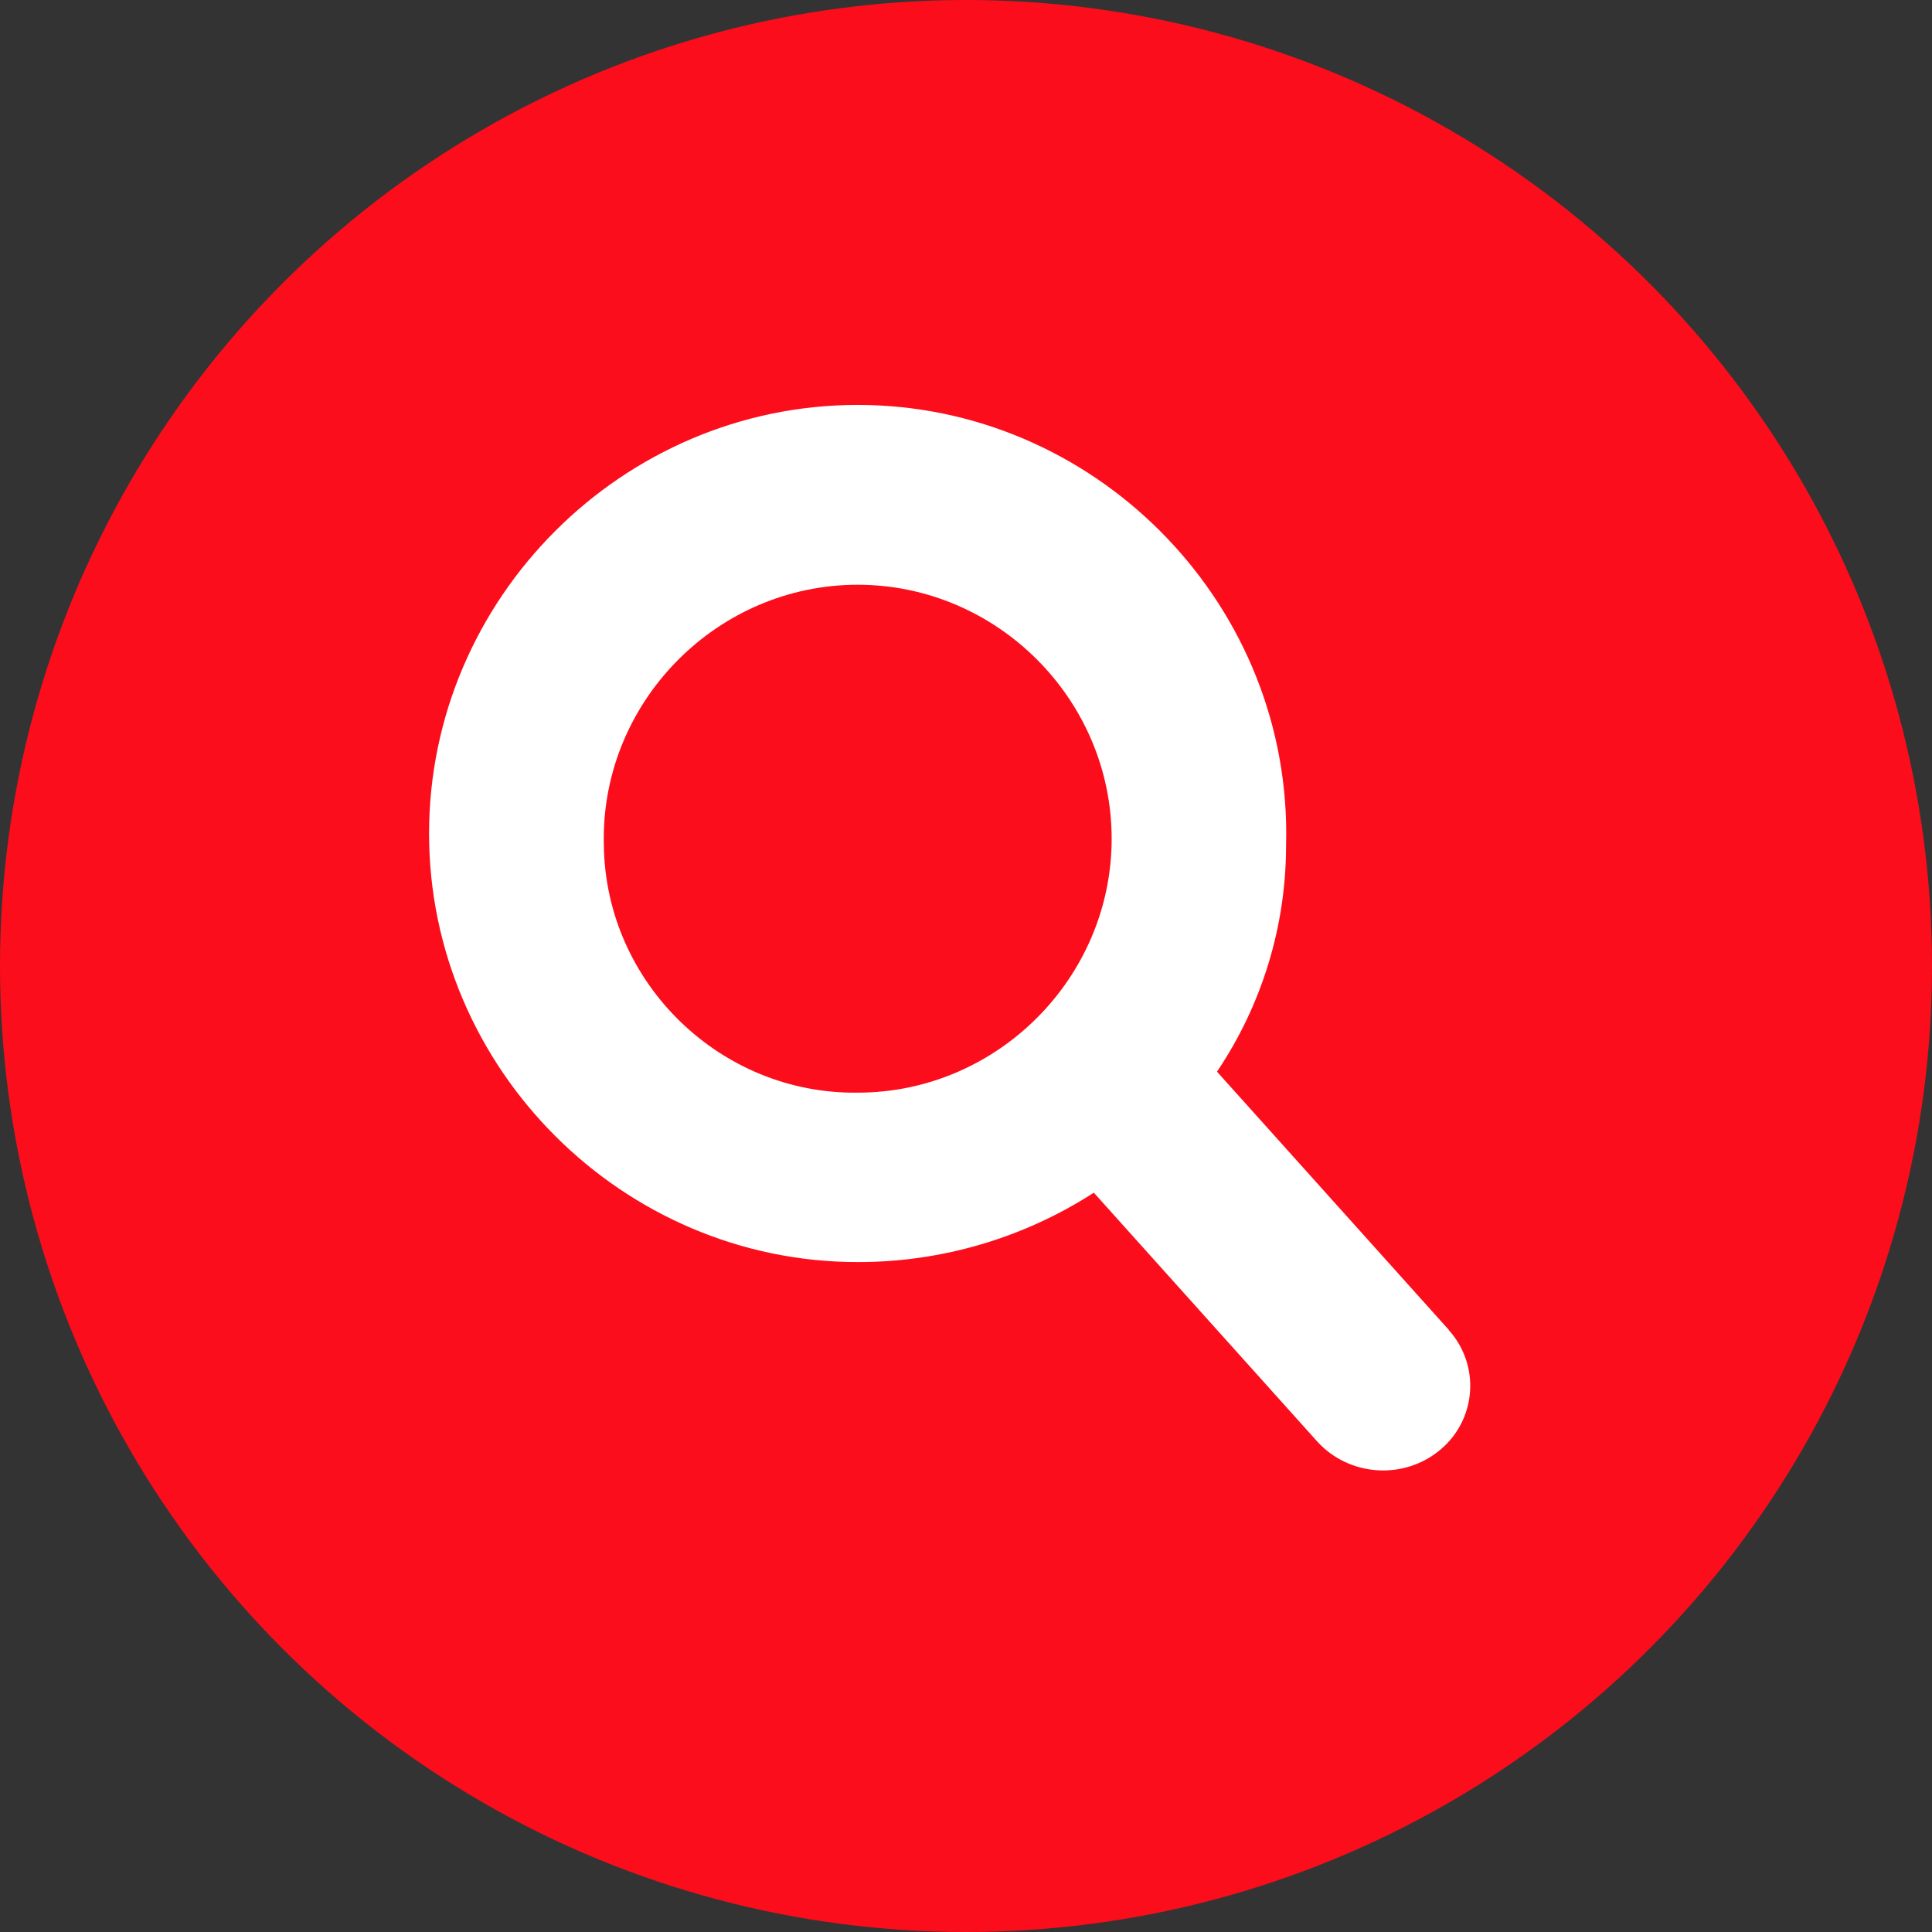
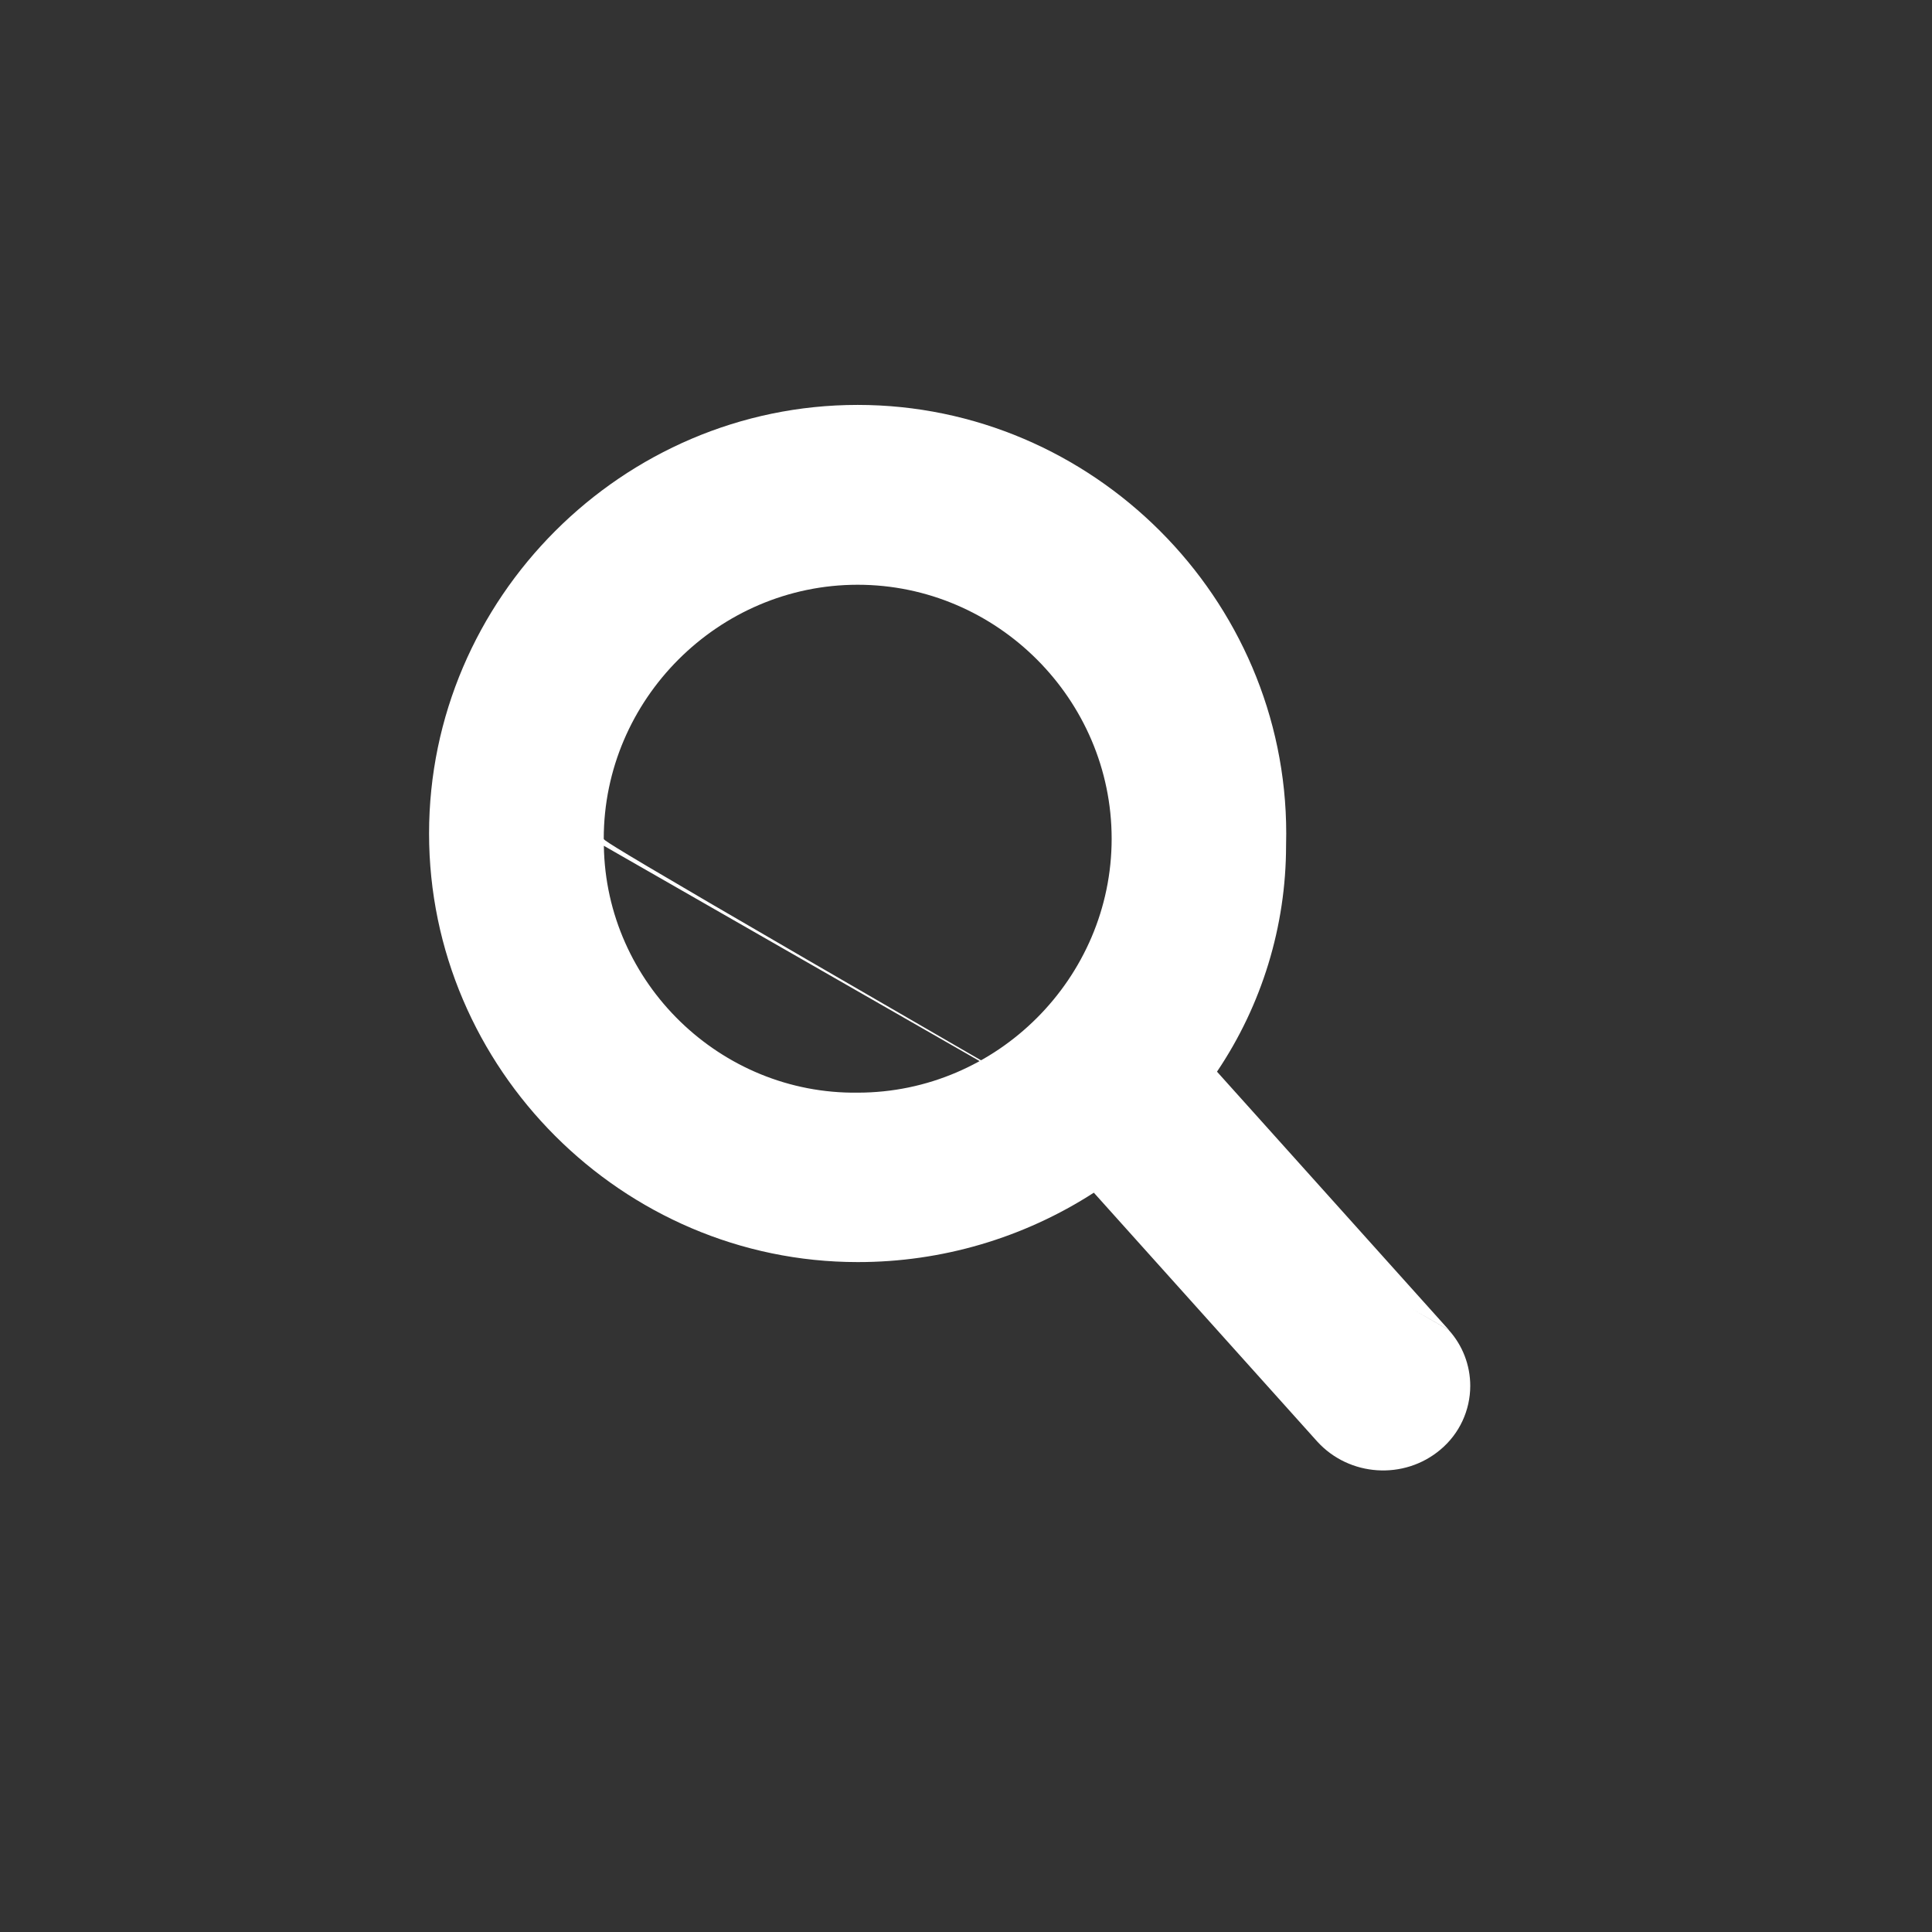
<svg xmlns="http://www.w3.org/2000/svg" width="100%" height="100%" viewBox="0 0 36 36" version="1.1" xml:space="preserve" style="fill-rule:evenodd;clip-rule:evenodd;stroke-linejoin:round;stroke-miterlimit:2;">
  <rect x="0" y="0" width="36" height="36" fill="#333333" stroke="none" />
  <g id="Group_6331">
-     <circle id="Ellipse_342" cx="18" cy="18" r="18" style="fill:rgb(252,13,27);" />
    <g id="Path_2189" transform="matrix(1,0,0,1,-25.675,-23.523)">
-       <path d="M52.674,48.306L48.352,43.492C49.19,42.248 49.638,40.782 49.639,39.282C49.641,39.206 49.642,39.13 49.642,39.054C49.642,34.673 46.037,31.068 41.656,31.068C37.275,31.068 33.67,34.673 33.67,39.054C33.67,43.435 37.275,47.04 41.656,47.04C41.657,47.04 41.657,47.04 41.657,47.04C43.217,47.042 44.746,46.593 46.057,45.747L50.22,50.384C50.816,51.038 51.837,51.106 52.514,50.536C52.867,50.242 53.071,49.805 53.071,49.346C53.071,48.962 52.928,48.591 52.67,48.306M36.927,39.283C36.926,39.239 36.925,39.195 36.925,39.151C36.925,36.555 39.061,34.419 41.657,34.419C44.253,34.419 46.389,36.555 46.389,39.151C46.389,41.747 44.253,43.883 41.657,43.883C41.657,43.883 41.657,43.883 41.657,43.883C39.099,43.916 36.965,41.841 36.927,39.283" style="fill:white;fill-rule:nonzero;" />
+       <path d="M52.674,48.306L48.352,43.492C49.19,42.248 49.638,40.782 49.639,39.282C49.641,39.206 49.642,39.13 49.642,39.054C49.642,34.673 46.037,31.068 41.656,31.068C37.275,31.068 33.67,34.673 33.67,39.054C33.67,43.435 37.275,47.04 41.656,47.04C41.657,47.04 41.657,47.04 41.657,47.04C43.217,47.042 44.746,46.593 46.057,45.747L50.22,50.384C50.816,51.038 51.837,51.106 52.514,50.536C52.867,50.242 53.071,49.805 53.071,49.346C53.071,48.962 52.928,48.591 52.67,48.306C36.926,39.239 36.925,39.195 36.925,39.151C36.925,36.555 39.061,34.419 41.657,34.419C44.253,34.419 46.389,36.555 46.389,39.151C46.389,41.747 44.253,43.883 41.657,43.883C41.657,43.883 41.657,43.883 41.657,43.883C39.099,43.916 36.965,41.841 36.927,39.283" style="fill:white;fill-rule:nonzero;" />
    </g>
  </g>
</svg>